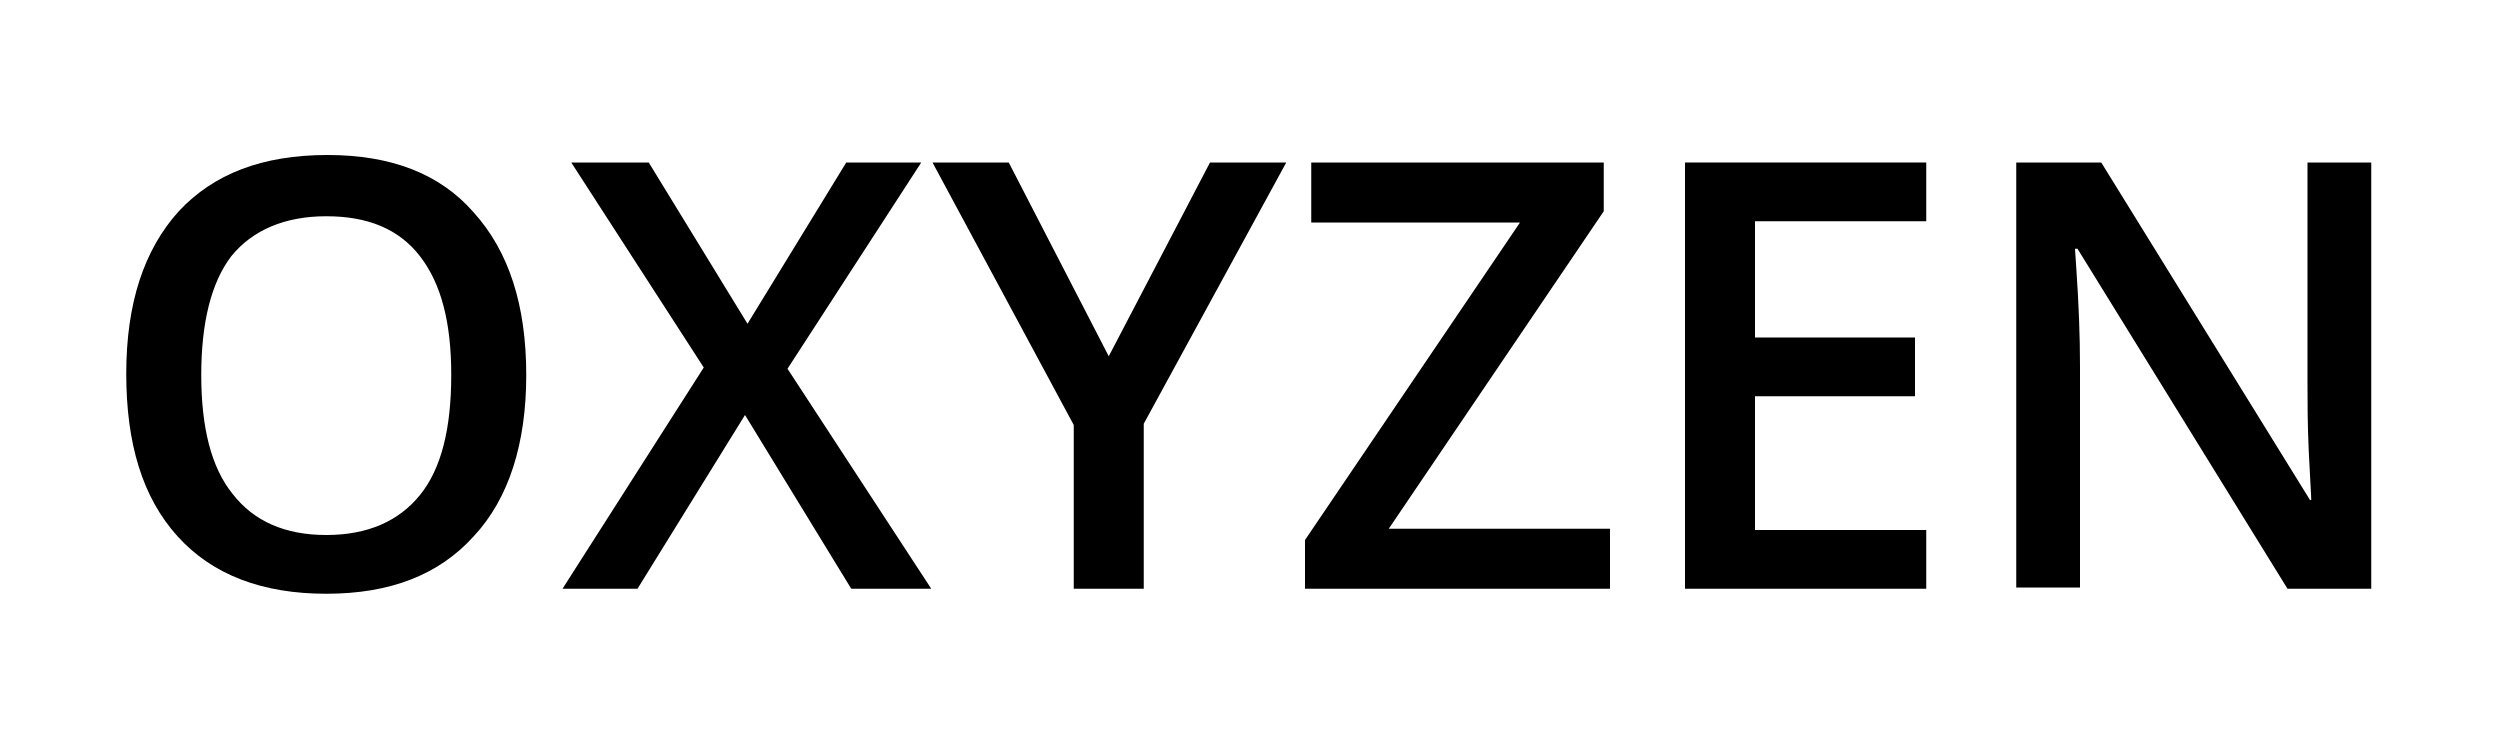
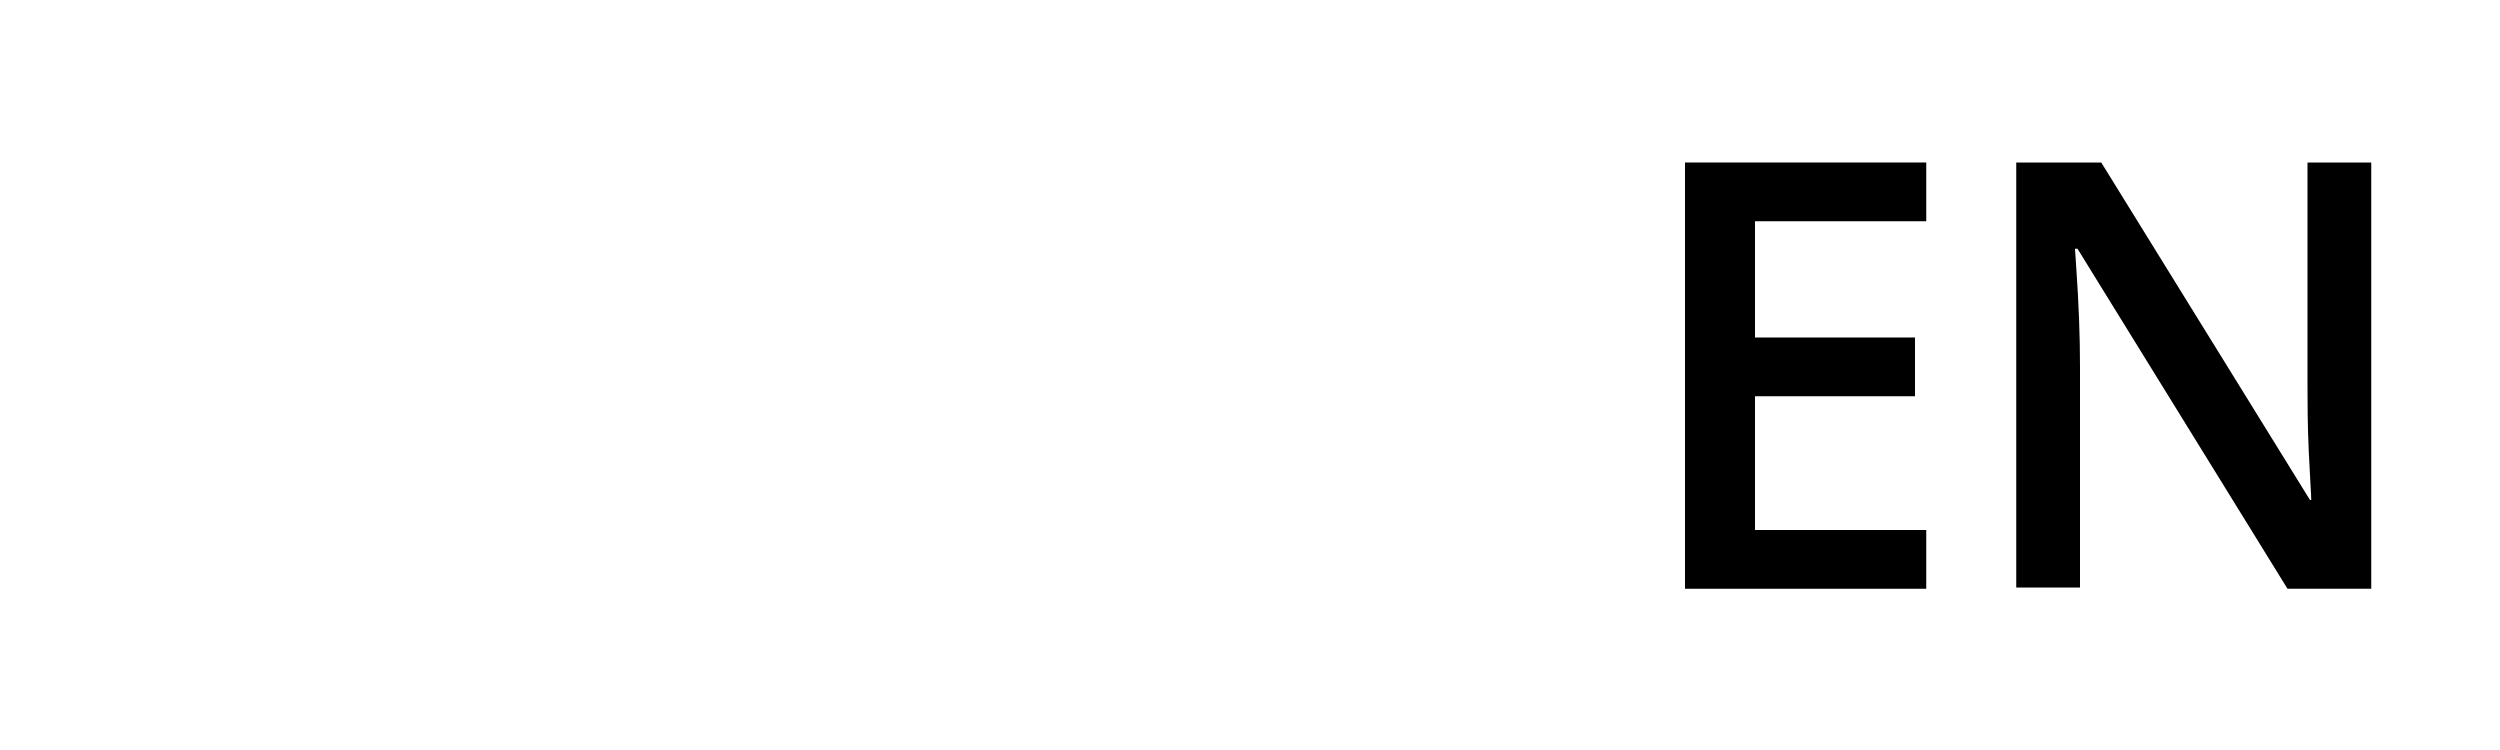
<svg xmlns="http://www.w3.org/2000/svg" version="1.1" id="Layer_1" x="0px" y="0px" viewBox="0 0 200 60" style="enable-background:new 0 0 200 60;" xml:space="preserve">
  <g>
-     <path d="M42.1,30c0,5.5-1.4,9.9-4.2,12.9c-2.8,3.1-6.7,4.6-11.8,4.6c-5.1,0-9.1-1.5-11.9-4.6c-2.8-3.1-4.1-7.4-4.1-13   c0-5.6,1.4-9.9,4.2-13c2.8-3,6.7-4.5,11.9-4.5c5.1,0,9,1.5,11.7,4.6C40.7,20.1,42.1,24.4,42.1,30z M16.1,30c0,4.2,0.8,7.4,2.5,9.5   c1.7,2.2,4.2,3.3,7.5,3.3c3.3,0,5.8-1.1,7.5-3.2c1.7-2.1,2.5-5.3,2.5-9.6c0-4.2-0.8-7.3-2.5-9.5c-1.7-2.2-4.2-3.2-7.5-3.2   c-3.3,0-5.9,1.1-7.6,3.2C16.9,22.6,16.1,25.8,16.1,30z" />
-     <path d="M74.5,47.1h-6.4l-8.5-13.9L51,47.1h-6l11.3-17.7L45.7,13h6.2l7.9,12.9L67.7,13h6L63,29.5L74.5,47.1z" />
-     <path d="M88.7,28.5L96.8,13h6.1L91.5,33.9v13.2h-5.6V34L74.6,13h6.1L88.7,28.5z" />
-     <path d="M128.8,47.1h-24.4v-3.9l17.2-25.4h-16.7V13h23.4v3.9l-17.2,25.4h17.7V47.1z" />
    <path d="M154.1,47.1h-19.3V13h19.3v4.7h-13.7V27h12.8v4.7h-12.8v10.7h13.7V47.1z" />
    <path d="M189.8,47.1H183l-16.8-27.2h-0.2l0.1,1.5c0.2,2.9,0.3,5.5,0.3,7.9v17.7h-5.1V13h6.8l16.7,27h0.1c0-0.4-0.1-1.7-0.2-3.9   c-0.1-2.2-0.1-4-0.1-5.3V13h5.1V47.1z" />
  </g>
</svg>